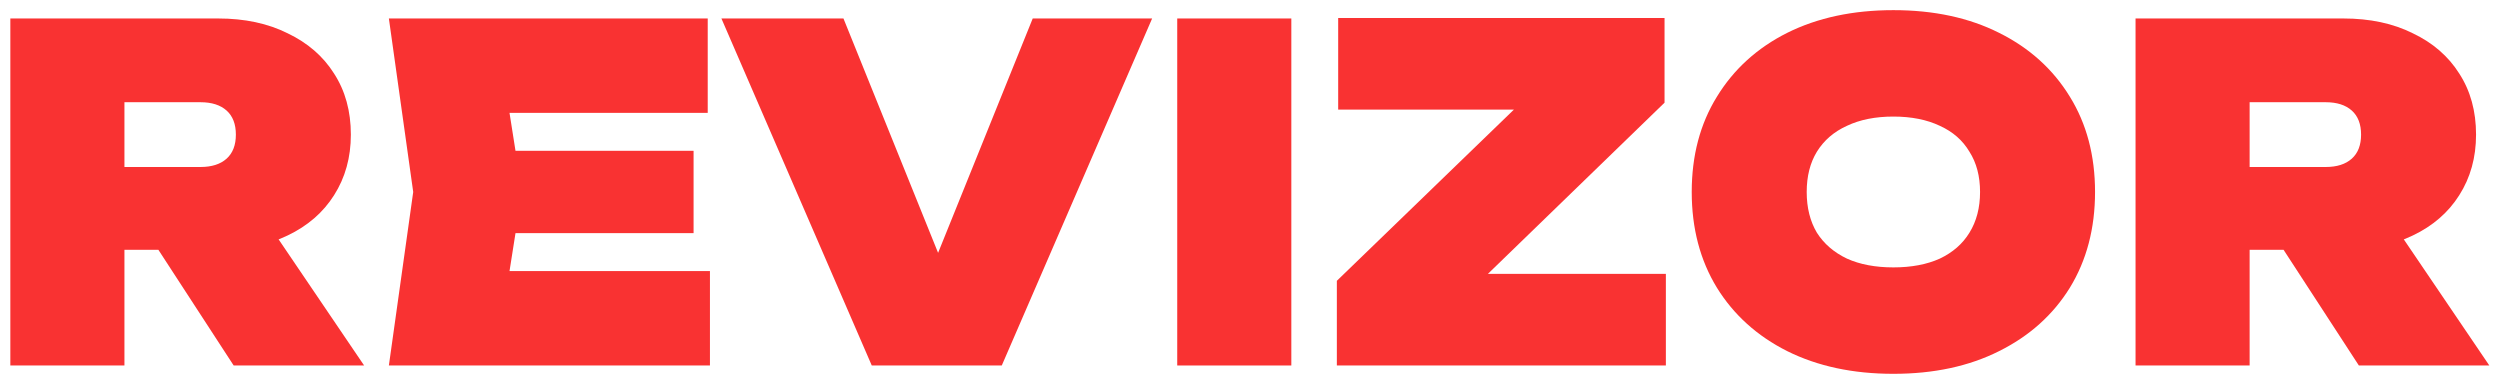
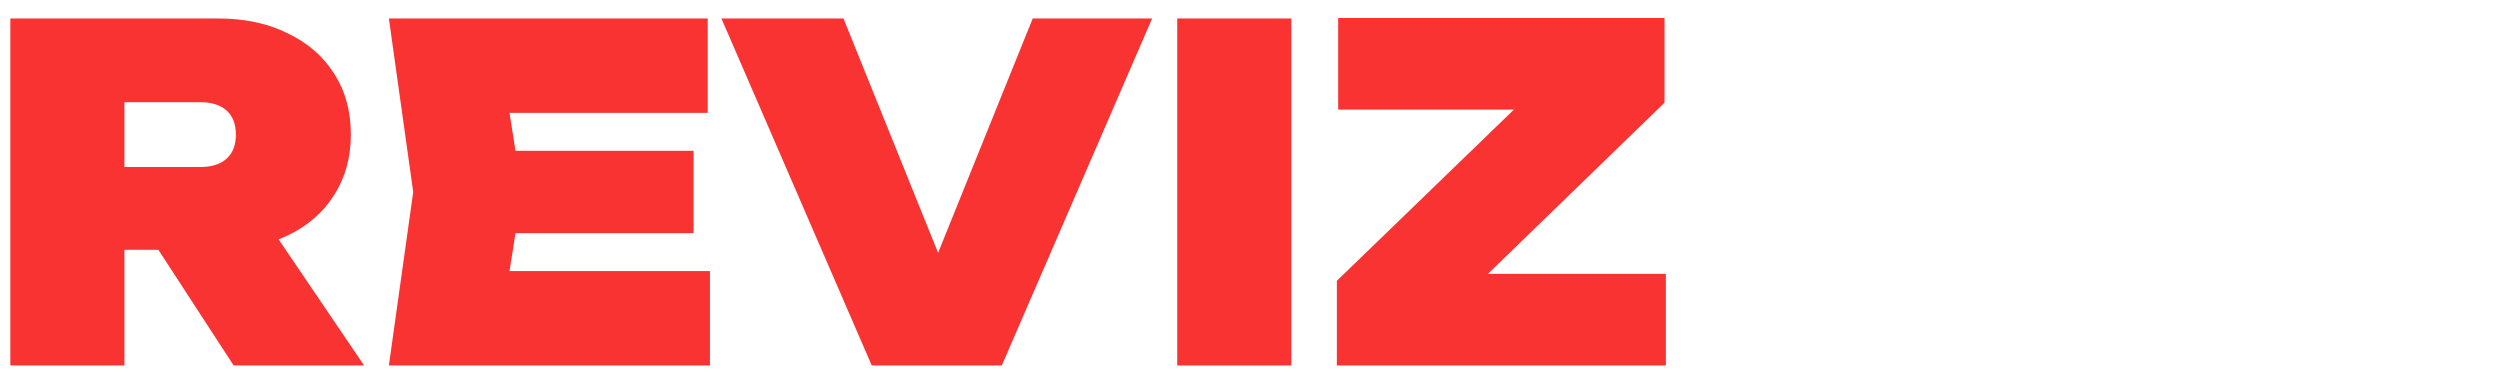
<svg xmlns="http://www.w3.org/2000/svg" width="169" height="26" viewBox="0 0 169 26" fill="none">
  <path d="M6.02 11.289H13.554C14.311 11.289 14.899 11.101 15.318 10.726C15.736 10.351 15.945 9.808 15.945 9.1C15.945 8.391 15.736 7.848 15.318 7.473C14.899 7.098 14.311 6.91 13.554 6.91H4.944L8.412 3.282V24.707H0.699V1.249H14.75C16.543 1.249 18.108 1.583 19.443 2.25C20.798 2.896 21.845 3.803 22.582 4.971C23.339 6.139 23.718 7.515 23.718 9.1C23.718 10.643 23.339 12.008 22.582 13.197C21.845 14.364 20.798 15.271 19.443 15.918C18.108 16.564 16.543 16.887 14.75 16.887H6.02V11.289ZM8.651 13.729H17.171L24.615 24.707H15.796L8.651 13.729Z" fill="#F93232" />
  <path d="M46.886 10.194V15.761H29.995V10.194H46.886ZM35.286 12.978L33.911 21.704L30.982 18.326H47.992V24.707H26.288L27.933 12.978L26.288 1.249H47.842V7.63H30.982L33.911 4.252L35.286 12.978Z" fill="#F93232" />
  <path d="M64.999 21.016H61.831L69.812 1.249H77.884L67.72 24.707H58.931L48.767 1.249H57.018L64.999 21.016Z" fill="#F93232" />
  <path d="M79.581 1.249H87.294V24.707H79.581V1.249Z" fill="#F93232" />
  <path d="M90.371 24.707V18.983L103.794 6.003L109.593 7.411H90.461V1.218H112.523V6.941L99.13 19.921L94.168 18.514H112.613V24.707H90.371Z" fill="#F93232" />
-   <path d="M127.993 25.27C125.262 25.27 122.871 24.759 120.818 23.737C118.785 22.715 117.201 21.287 116.065 19.452C114.929 17.596 114.361 15.438 114.361 12.978C114.361 10.517 114.929 8.37 116.065 6.535C117.201 4.679 118.785 3.24 120.818 2.219C122.871 1.197 125.262 0.686 127.993 0.686C130.723 0.686 133.105 1.197 135.137 2.219C137.19 3.24 138.785 4.679 139.921 6.535C141.057 8.37 141.625 10.517 141.625 12.978C141.625 15.438 141.057 17.596 139.921 19.452C138.785 21.287 137.19 22.715 135.137 23.737C133.105 24.759 130.723 25.27 127.993 25.27ZM127.993 18.076C129.208 18.076 130.255 17.878 131.132 17.482C132.009 17.065 132.676 16.481 133.135 15.73C133.613 14.959 133.852 14.041 133.852 12.978C133.852 11.915 133.613 11.007 133.135 10.257C132.676 9.485 132.009 8.901 131.132 8.505C130.255 8.088 129.208 7.88 127.993 7.88C126.777 7.88 125.731 8.088 124.854 8.505C123.977 8.901 123.299 9.485 122.821 10.257C122.363 11.007 122.133 11.915 122.133 12.978C122.133 14.041 122.363 14.959 122.821 15.73C123.299 16.481 123.977 17.065 124.854 17.482C125.731 17.878 126.777 18.076 127.993 18.076Z" fill="#F93232" />
-   <path d="M149.684 11.289H157.217C157.975 11.289 158.562 11.101 158.981 10.726C159.4 10.351 159.609 9.808 159.609 9.1C159.609 8.391 159.4 7.848 158.981 7.473C158.562 7.098 157.975 6.91 157.217 6.91H148.608L152.075 3.282V24.707H144.363V1.249H158.413C160.207 1.249 161.771 1.583 163.106 2.25C164.462 2.896 165.508 3.803 166.245 4.971C167.003 6.139 167.381 7.515 167.381 9.1C167.381 10.643 167.003 12.008 166.245 13.197C165.508 14.364 164.462 15.271 163.106 15.918C161.771 16.564 160.207 16.887 158.413 16.887H149.684V11.289ZM152.314 13.729H160.834L168.278 24.707H159.459L152.314 13.729Z" fill="#F93232" />
</svg>